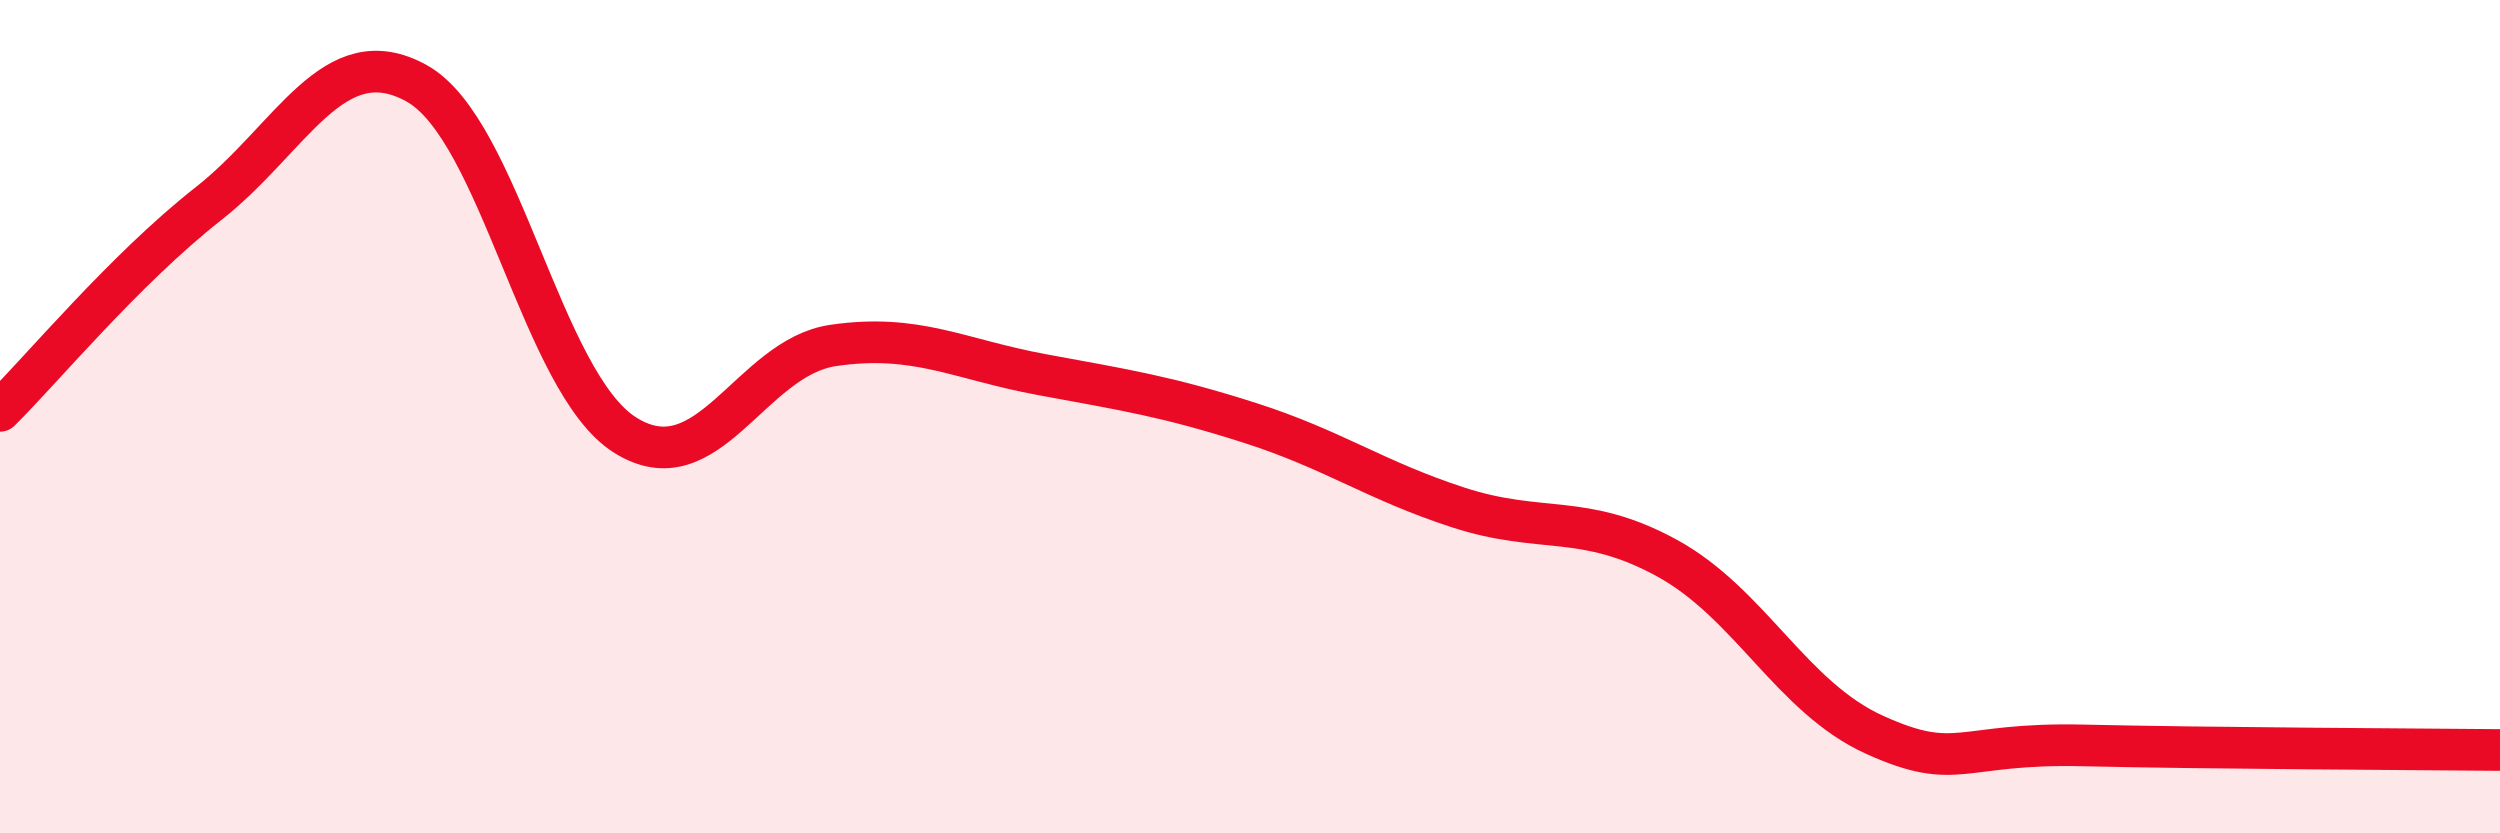
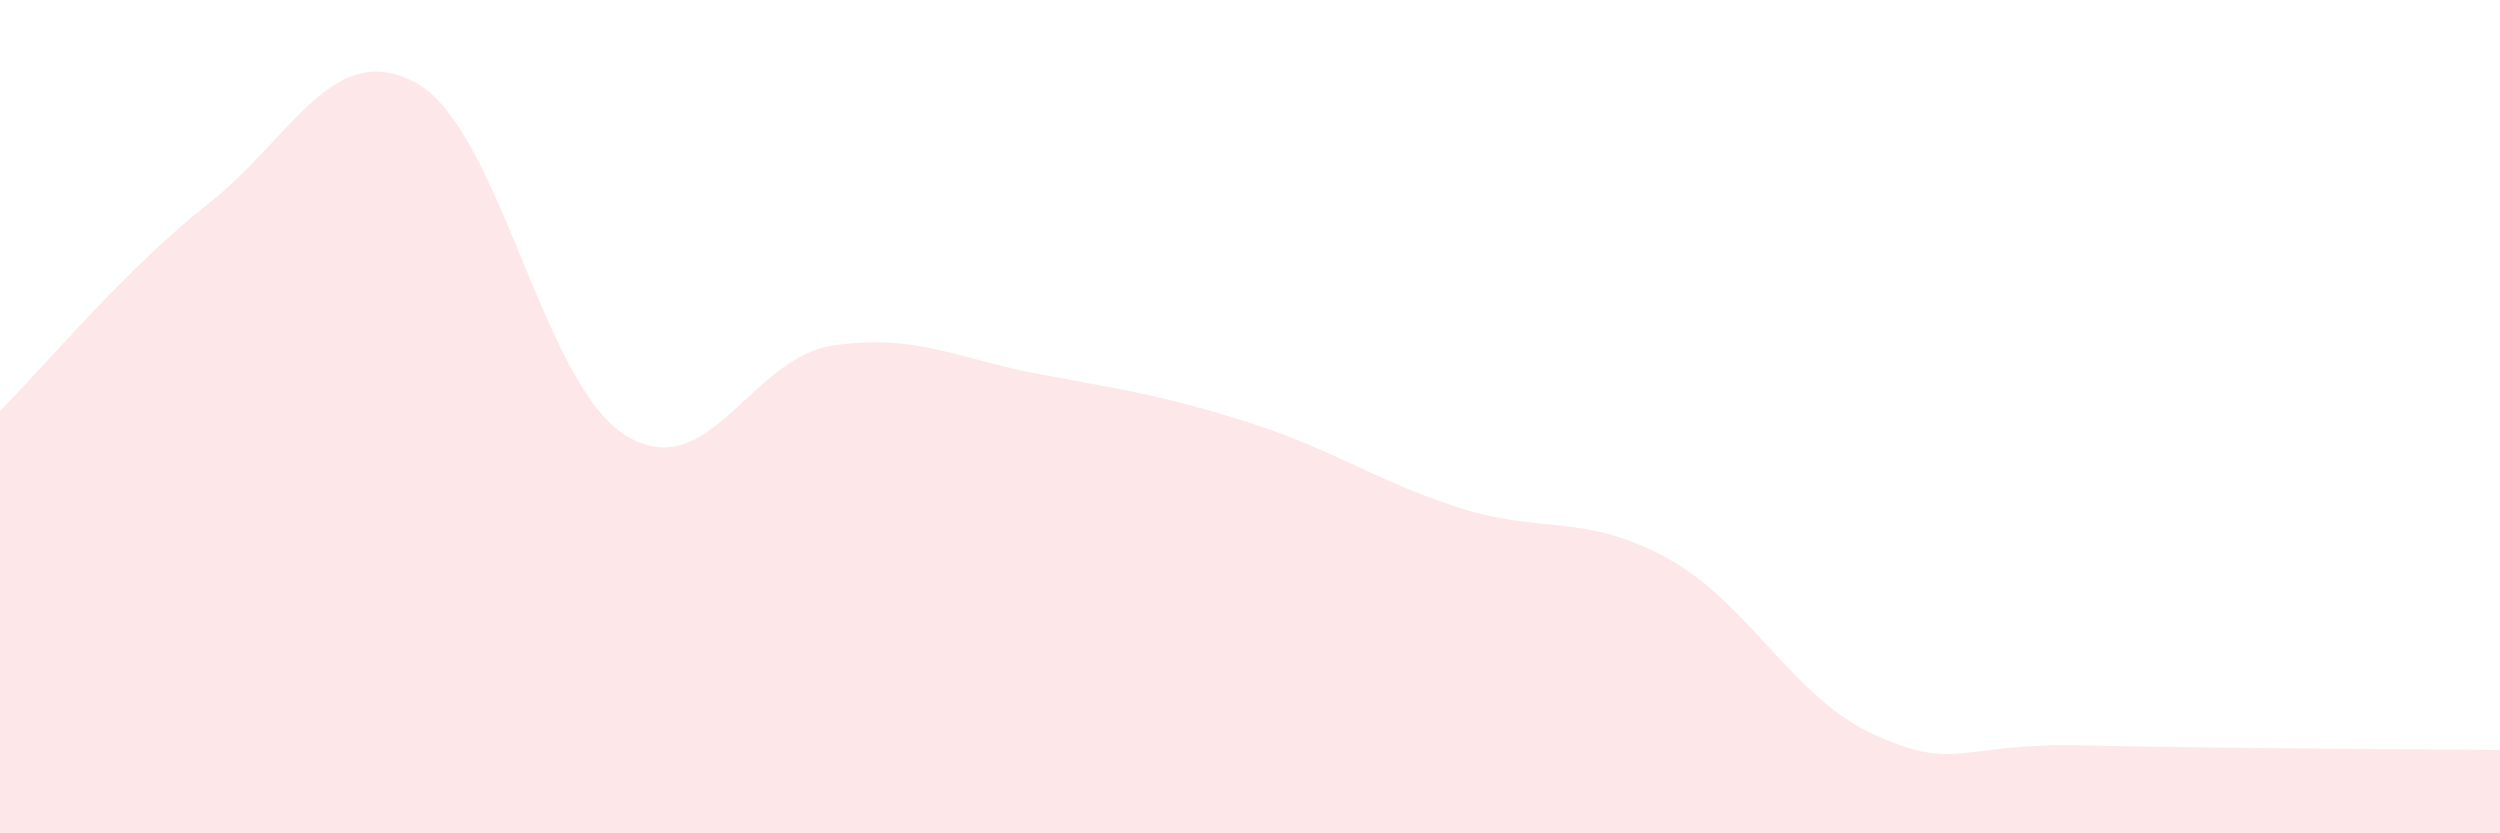
<svg xmlns="http://www.w3.org/2000/svg" width="60" height="20" viewBox="0 0 60 20">
  <path d="M 0,9.86 C 1,8.87 3,6.46 5,4.89 C 7,3.32 8,0.89 10,2 C 12,3.11 13,9.18 15,10.44 C 17,11.7 18,8.58 20,8.29 C 22,8 23,8.62 25,8.99 C 27,9.36 28,9.51 30,10.15 C 32,10.79 33,11.53 35,12.18 C 37,12.83 38,12.3 40,13.39 C 42,14.48 43,16.74 45,17.64 C 47,18.54 47,17.82 50,17.89 C 53,17.96 58,17.98 60,18L60 20L0 20Z" fill="#EB0A25" opacity="0.1" stroke-linecap="round" stroke-linejoin="round" />
-   <path d="M 0,9.86 C 1,8.87 3,6.46 5,4.89 C 7,3.32 8,0.89 10,2 C 12,3.11 13,9.18 15,10.44 C 17,11.7 18,8.58 20,8.29 C 22,8 23,8.62 25,8.99 C 27,9.36 28,9.51 30,10.15 C 32,10.79 33,11.53 35,12.18 C 37,12.83 38,12.3 40,13.39 C 42,14.48 43,16.74 45,17.64 C 47,18.54 47,17.82 50,17.89 C 53,17.96 58,17.98 60,18" stroke="#EB0A25" stroke-width="1" fill="none" stroke-linecap="round" stroke-linejoin="round" />
</svg>